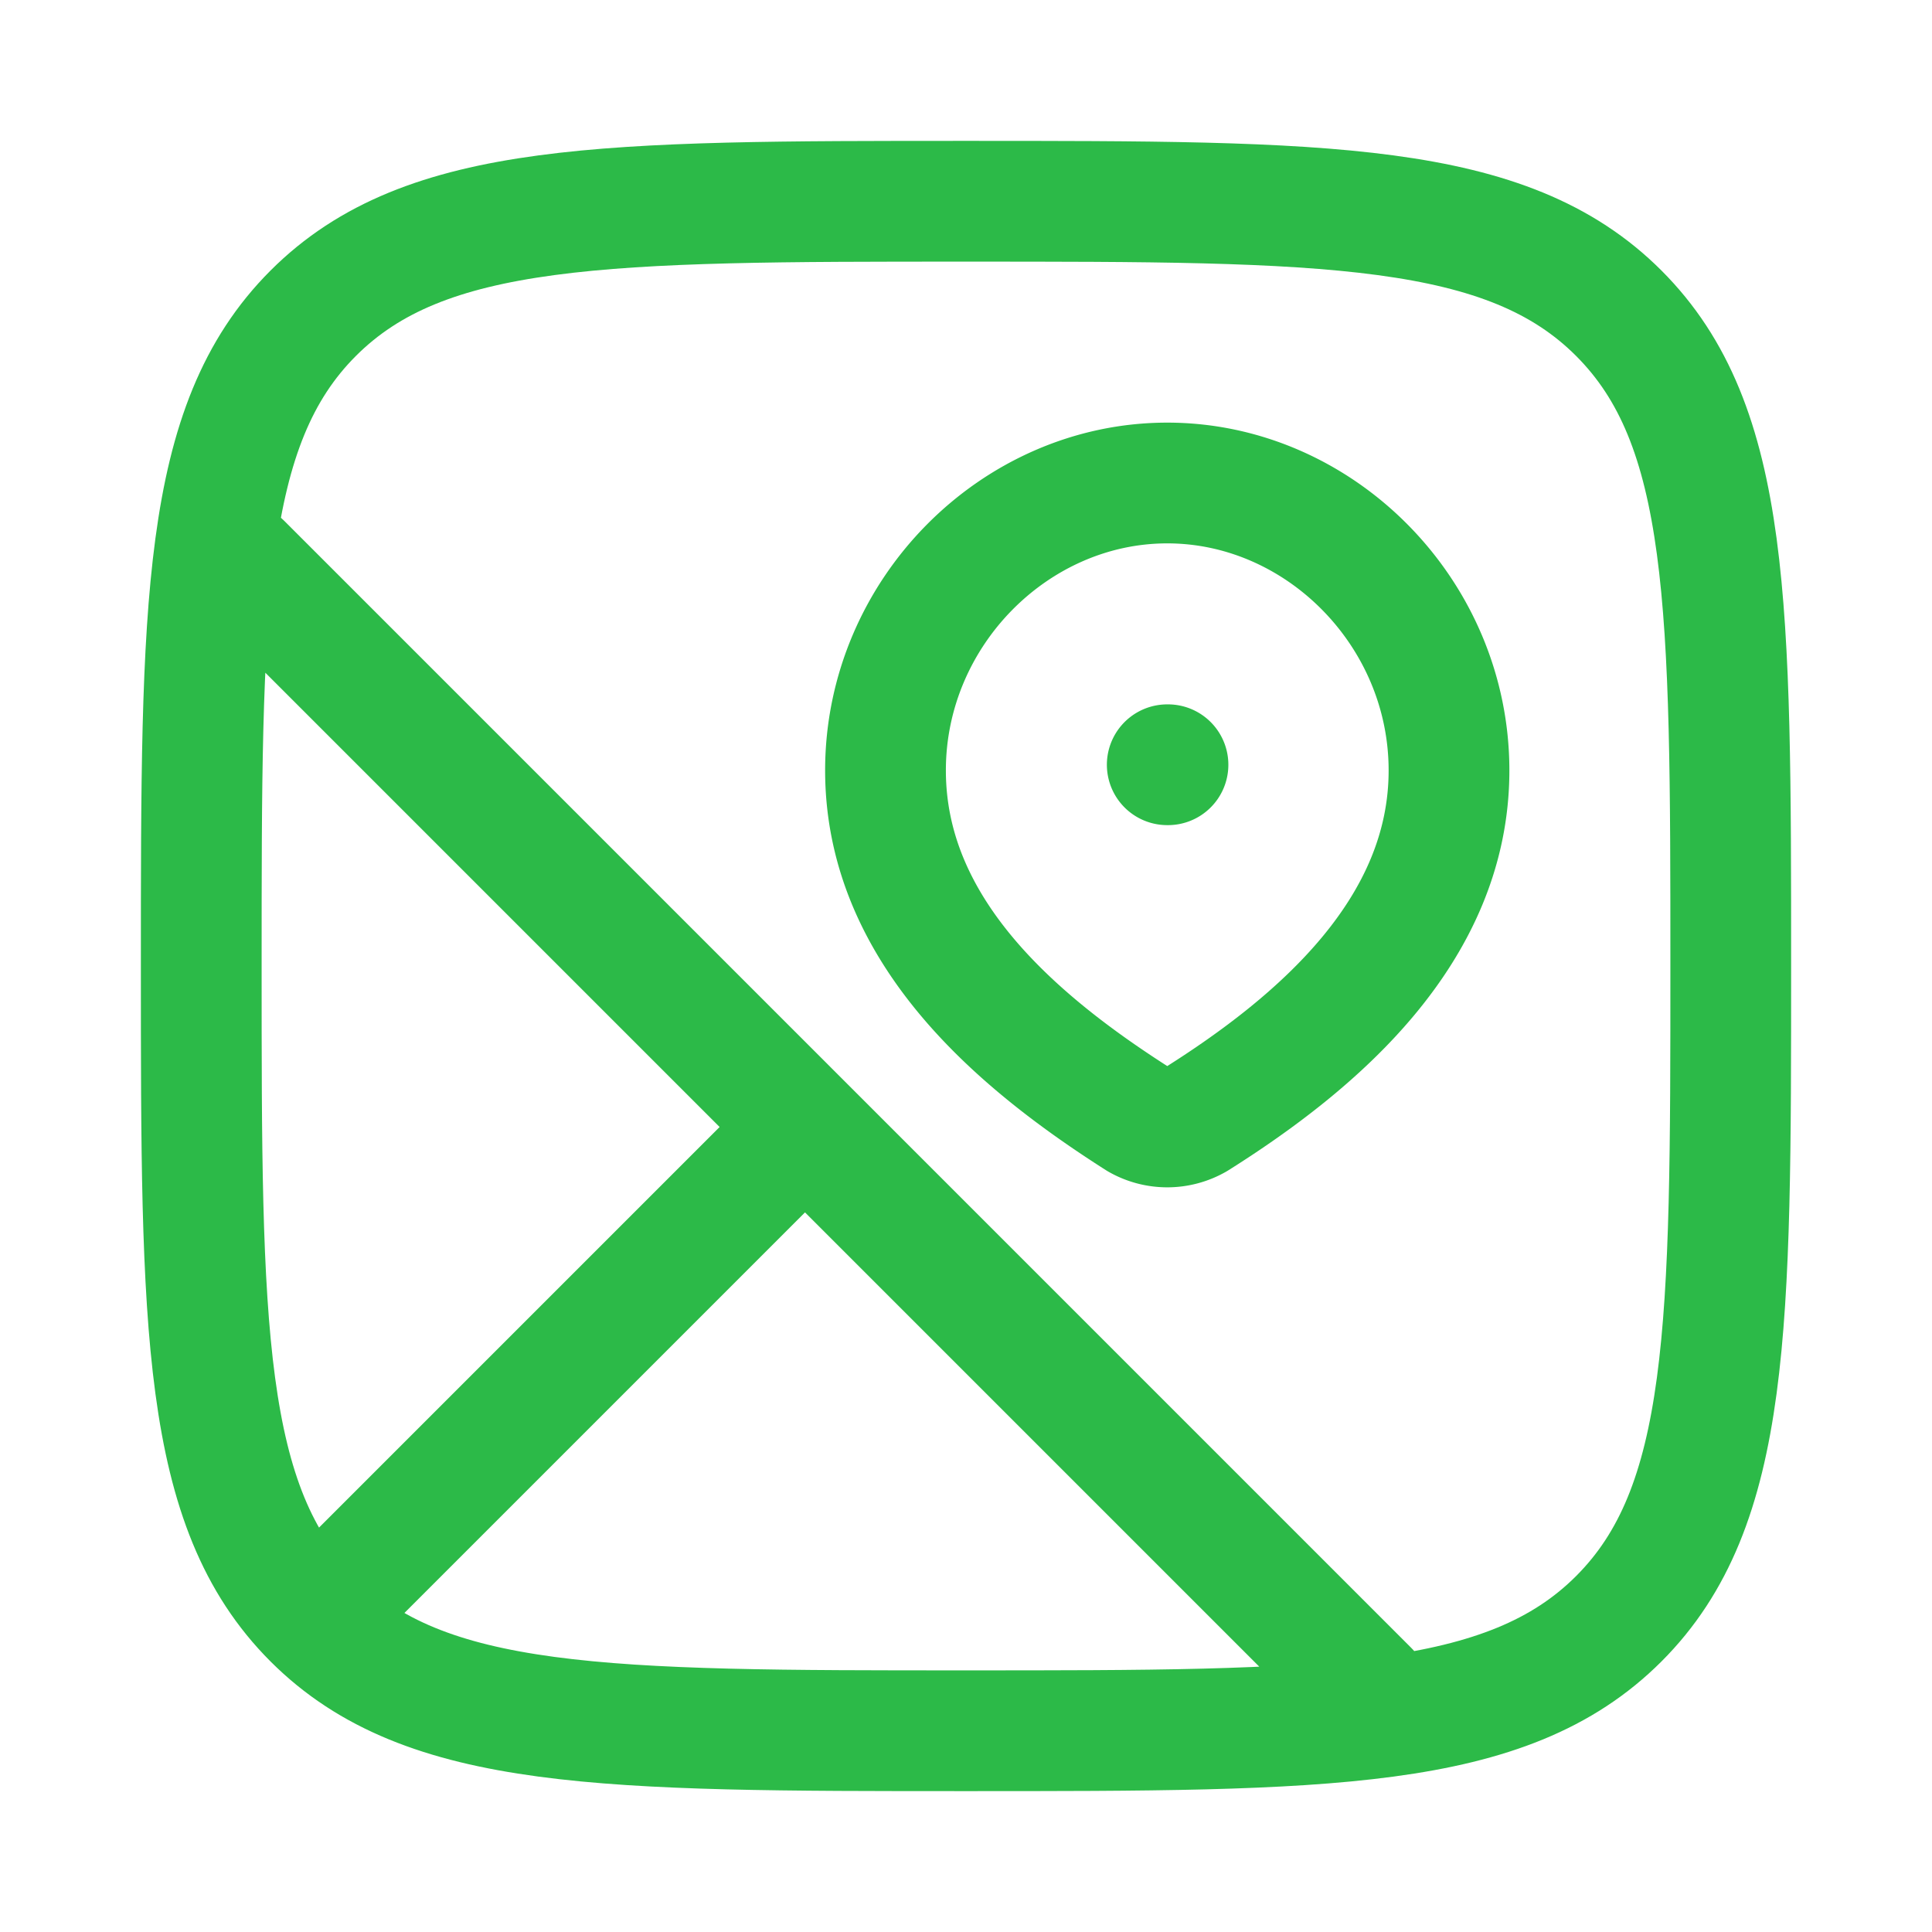
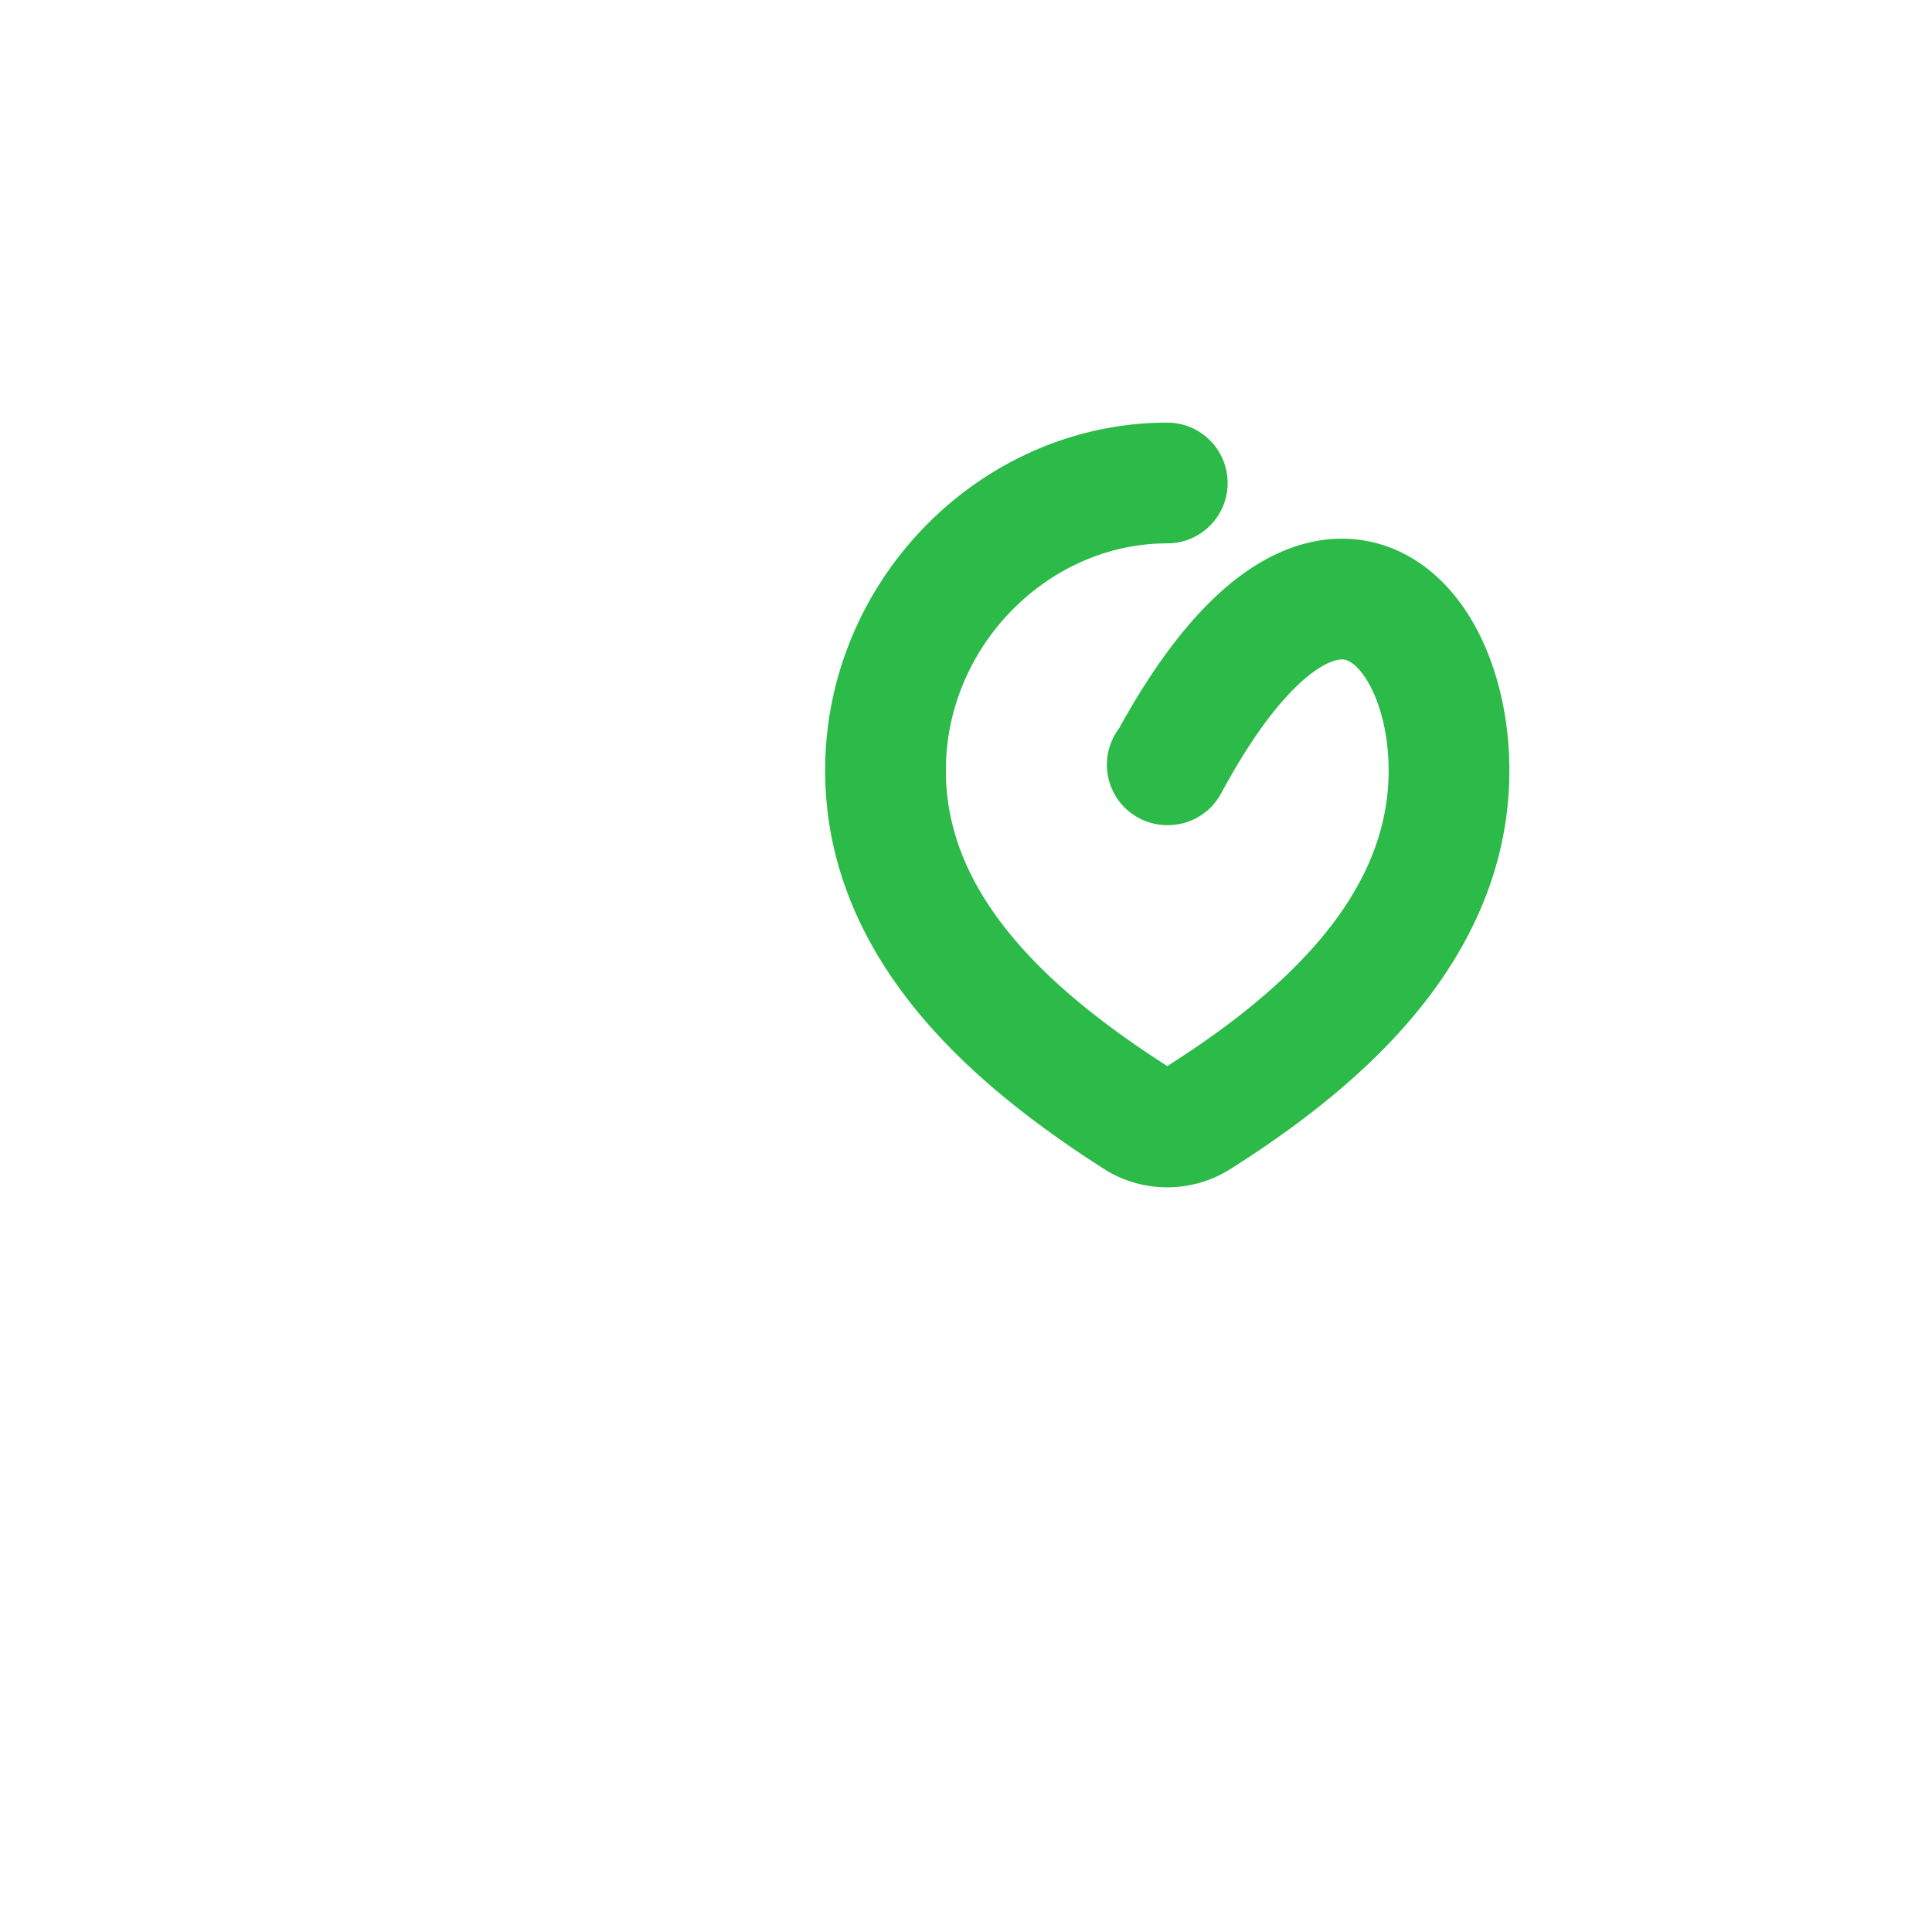
<svg xmlns="http://www.w3.org/2000/svg" width="96" height="96" viewBox="0 0 24 24">
  <g fill="none" stroke="#2cba48" stroke-linecap="round" stroke-linejoin="round" stroke-width="1.5" color="#2cba48">
-     <path d="M14.5 9.5h.009M14.5 6C16.394 6 18 7.613 18 9.57c0 1.989-1.632 3.384-3.14 4.333a.72.72 0 0 1-.72 0C12.635 12.945 11 11.565 11 9.57C11 7.613 12.606 6 14.5 6" />
-     <path d="M2.5 12c0-4.478 0-6.718 1.391-8.109S7.521 2.5 12 2.5c4.478 0 6.718 0 8.109 1.391S21.5 7.521 21.5 12c0 4.478 0 6.718-1.391 8.109S16.479 21.5 12 21.5c-4.478 0-6.718 0-8.109-1.391S2.5 16.479 2.5 12M17 21L3 7m7 7l-6 6" />
+     <path d="M14.5 9.5h.009C16.394 6 18 7.613 18 9.57c0 1.989-1.632 3.384-3.14 4.333a.72.72 0 0 1-.72 0C12.635 12.945 11 11.565 11 9.57C11 7.613 12.606 6 14.5 6" />
  </g>
</svg>